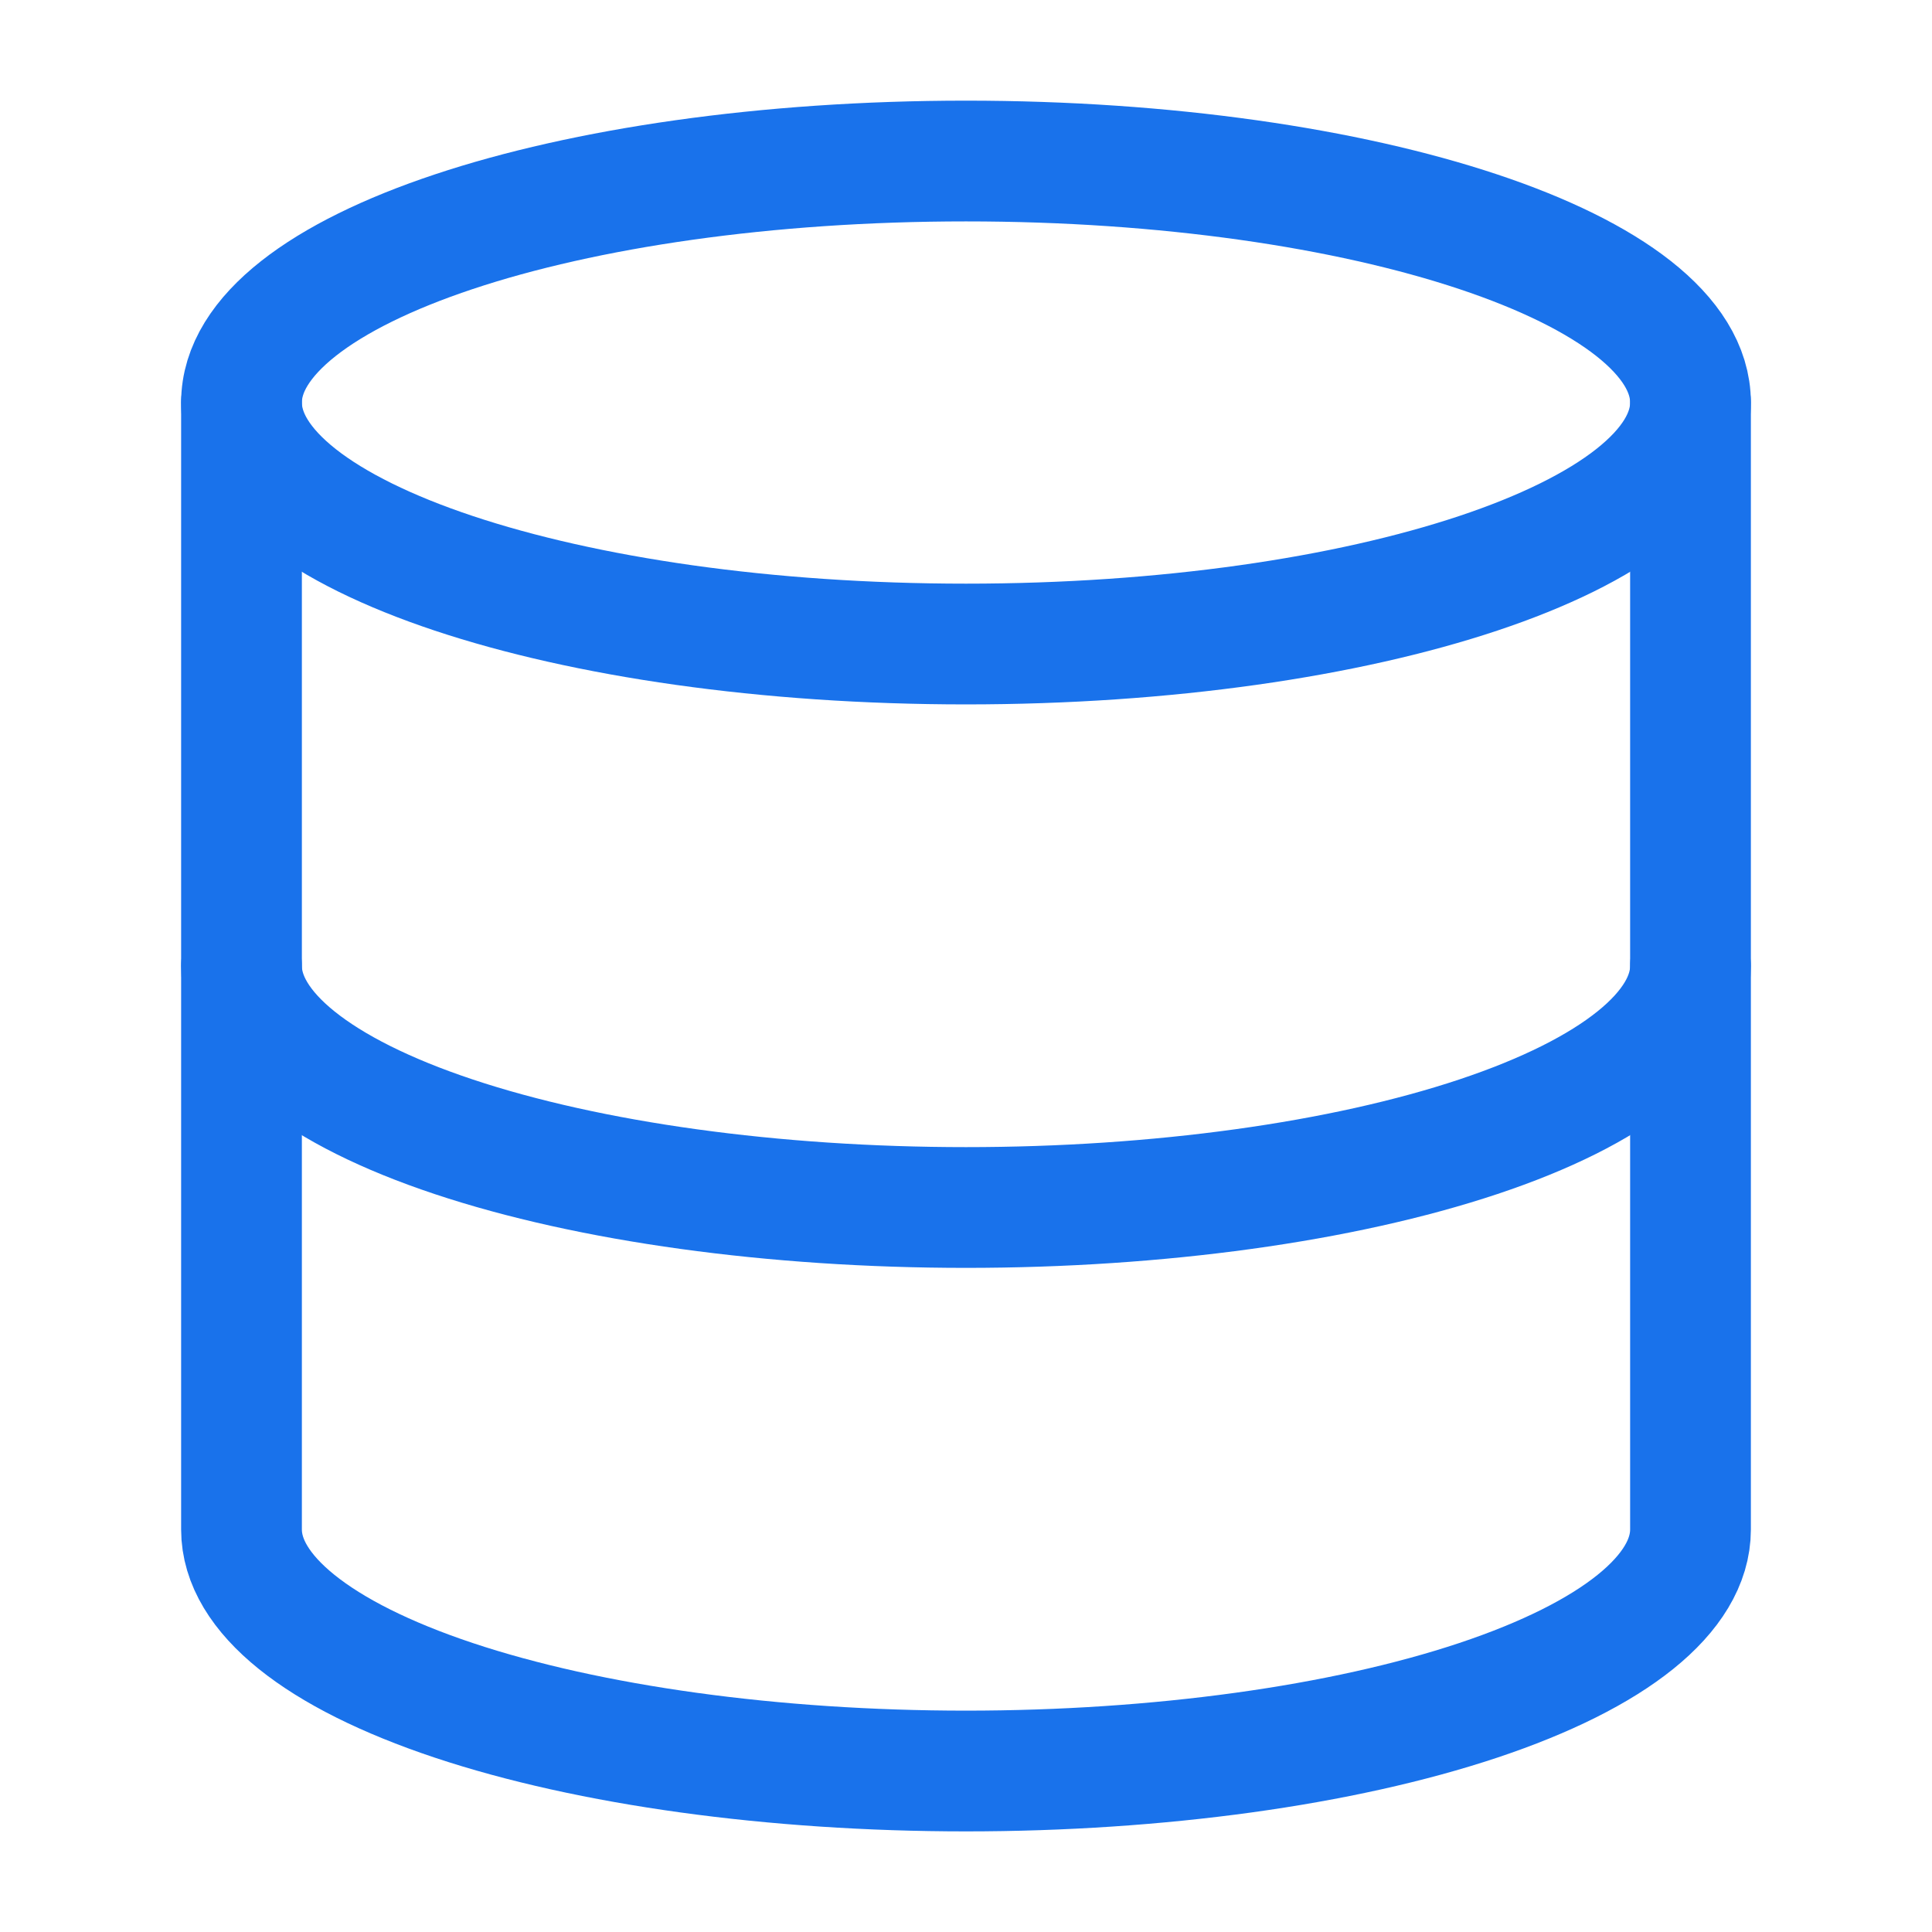
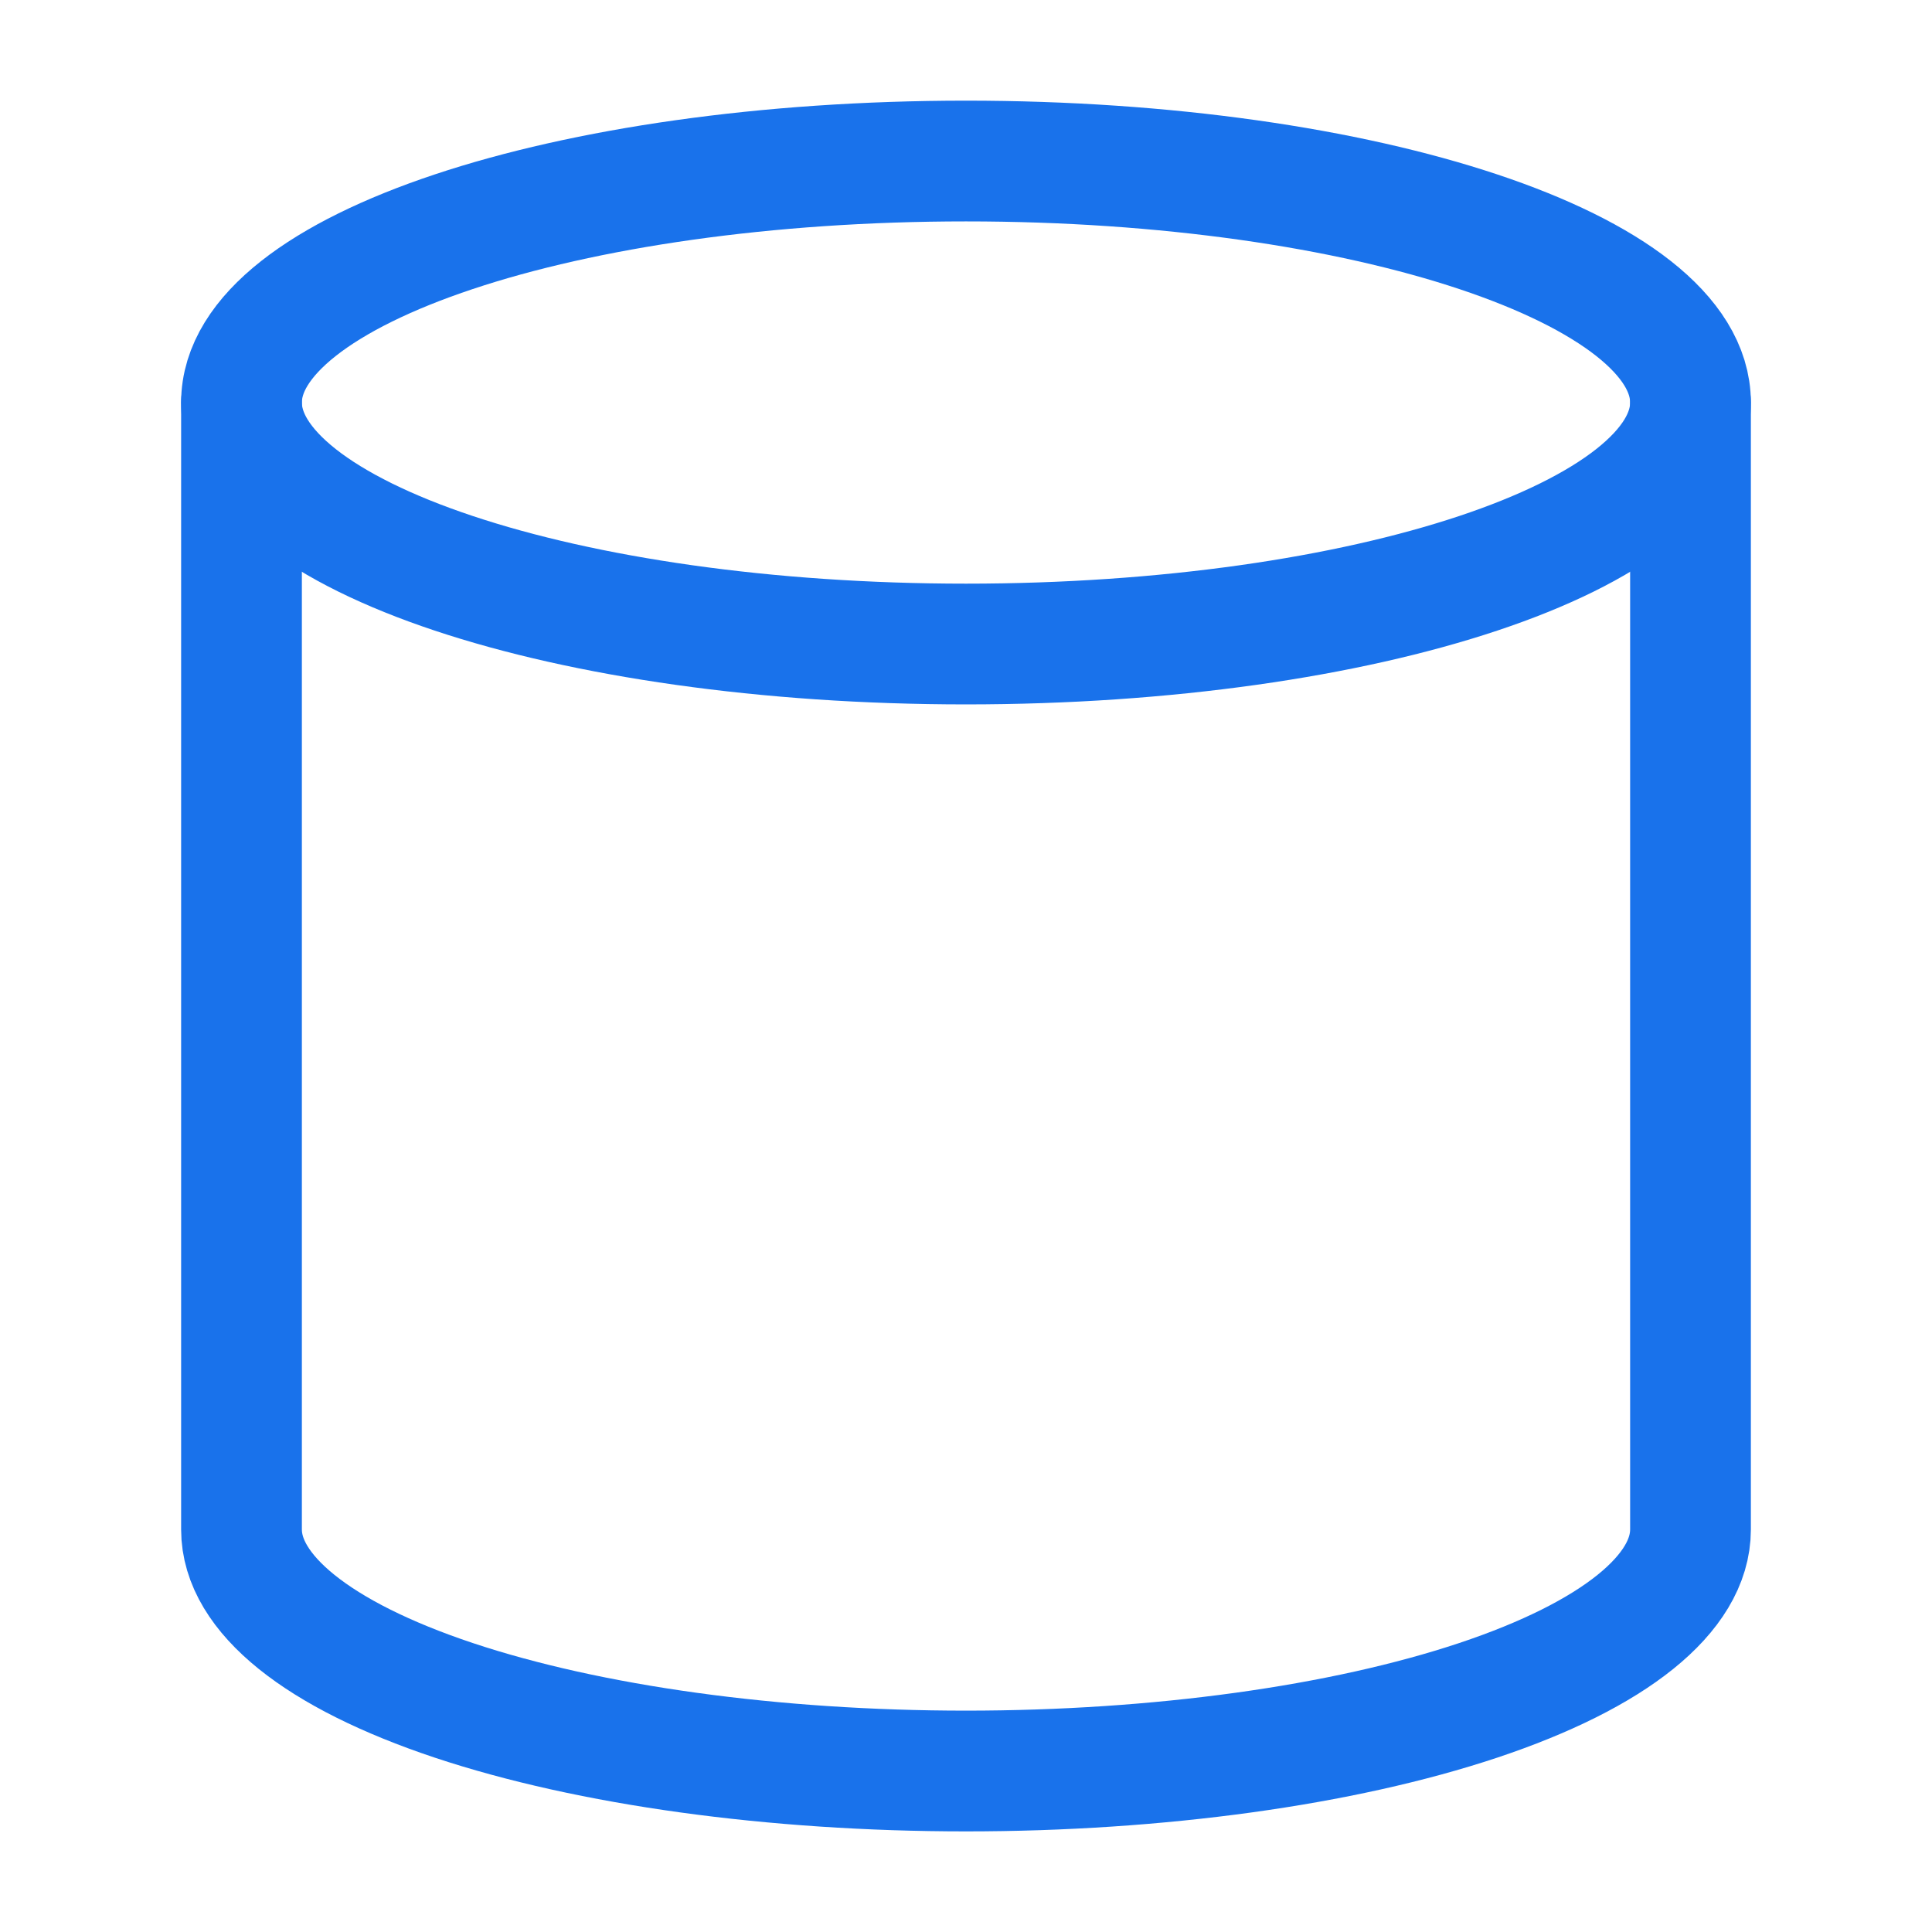
<svg xmlns="http://www.w3.org/2000/svg" width="52" height="52" viewBox="0 0 52 52" fill="none">
  <path d="M26 17.334C36.77 17.334 45.5 14.424 45.5 10.834C45.5 7.244 36.77 4.334 26 4.334C15.23 4.334 6.5 7.244 6.5 10.834C6.5 14.424 15.23 17.334 26 17.334Z" stroke="#1972EB" stroke-width="3.25" stroke-linecap="round" stroke-linejoin="round" />
  <path d="M6.5 10.834V41.167C6.5 42.891 8.554 44.544 12.211 45.764C15.868 46.983 20.828 47.667 26 47.667C31.172 47.667 36.132 46.983 39.789 45.764C43.446 44.544 45.5 42.891 45.5 41.167V10.834" stroke="#1972EB" stroke-width="3.25" stroke-linecap="round" stroke-linejoin="round" />
-   <path d="M6.5 26C6.5 27.724 8.554 29.377 12.211 30.596C15.868 31.815 20.828 32.5 26 32.5C31.172 32.5 36.132 31.815 39.789 30.596C43.446 29.377 45.5 27.724 45.5 26" stroke="#1972EB" stroke-width="3.25" stroke-linecap="round" stroke-linejoin="round" />
</svg>